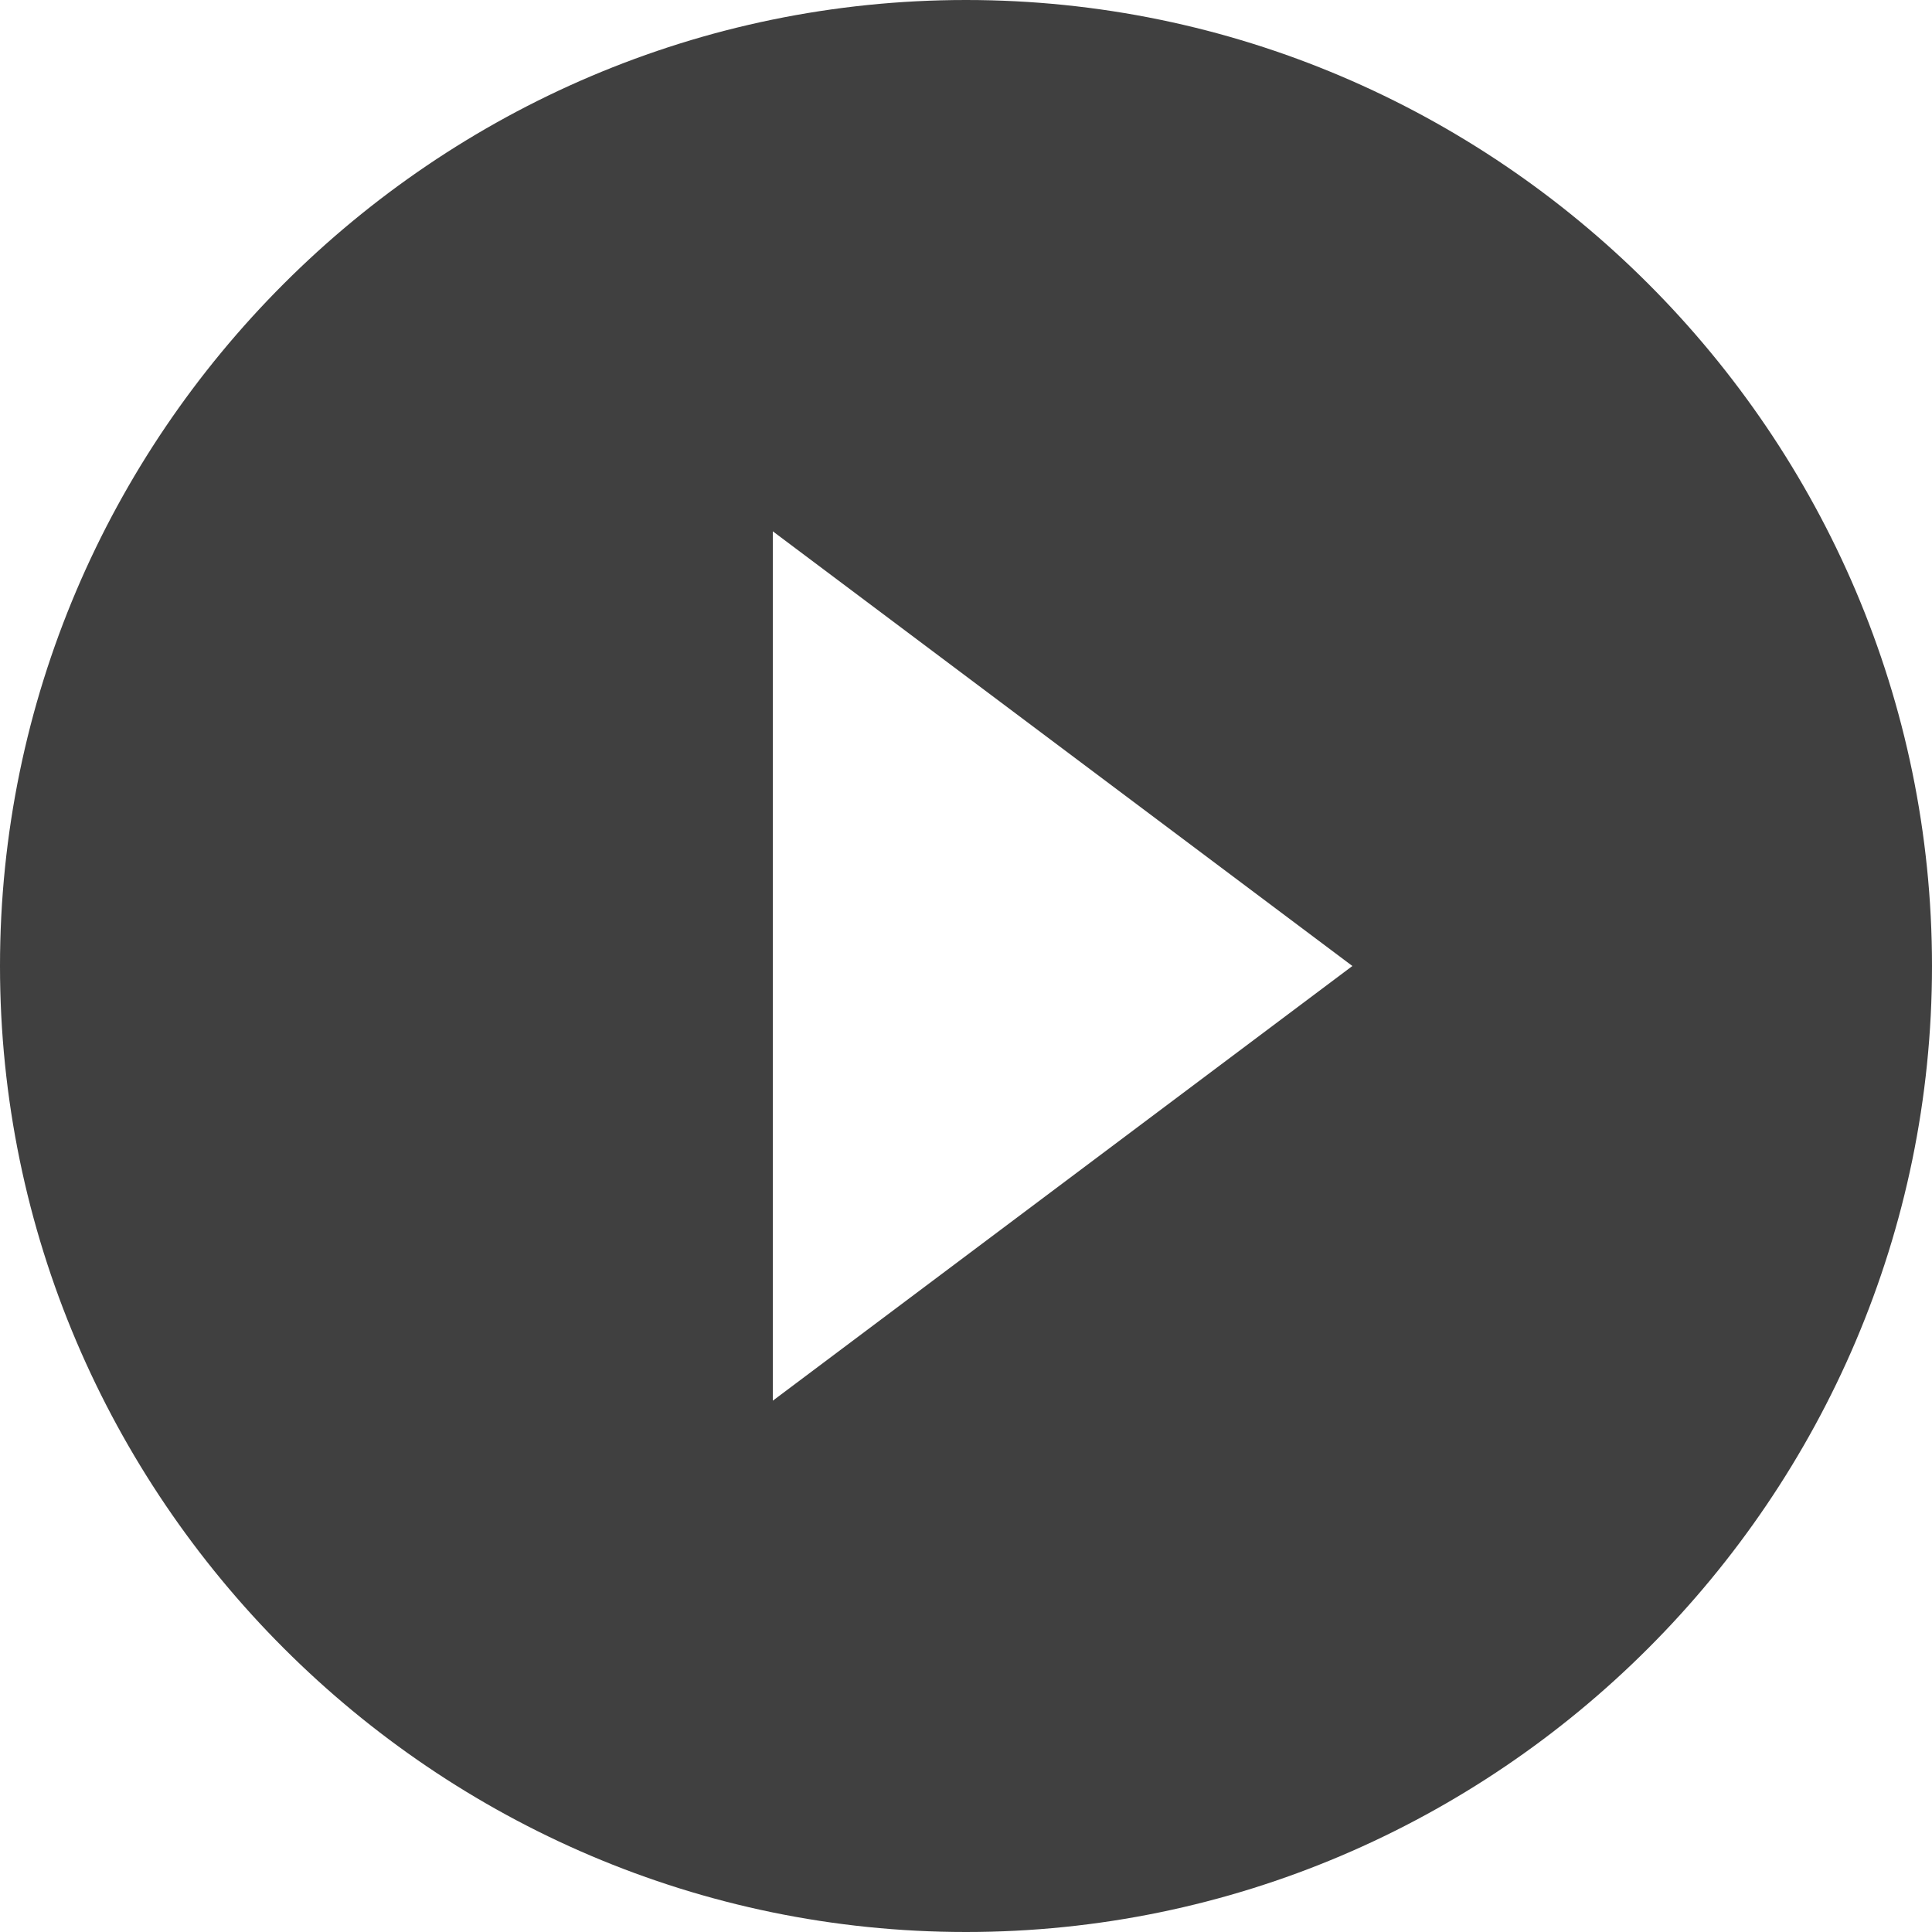
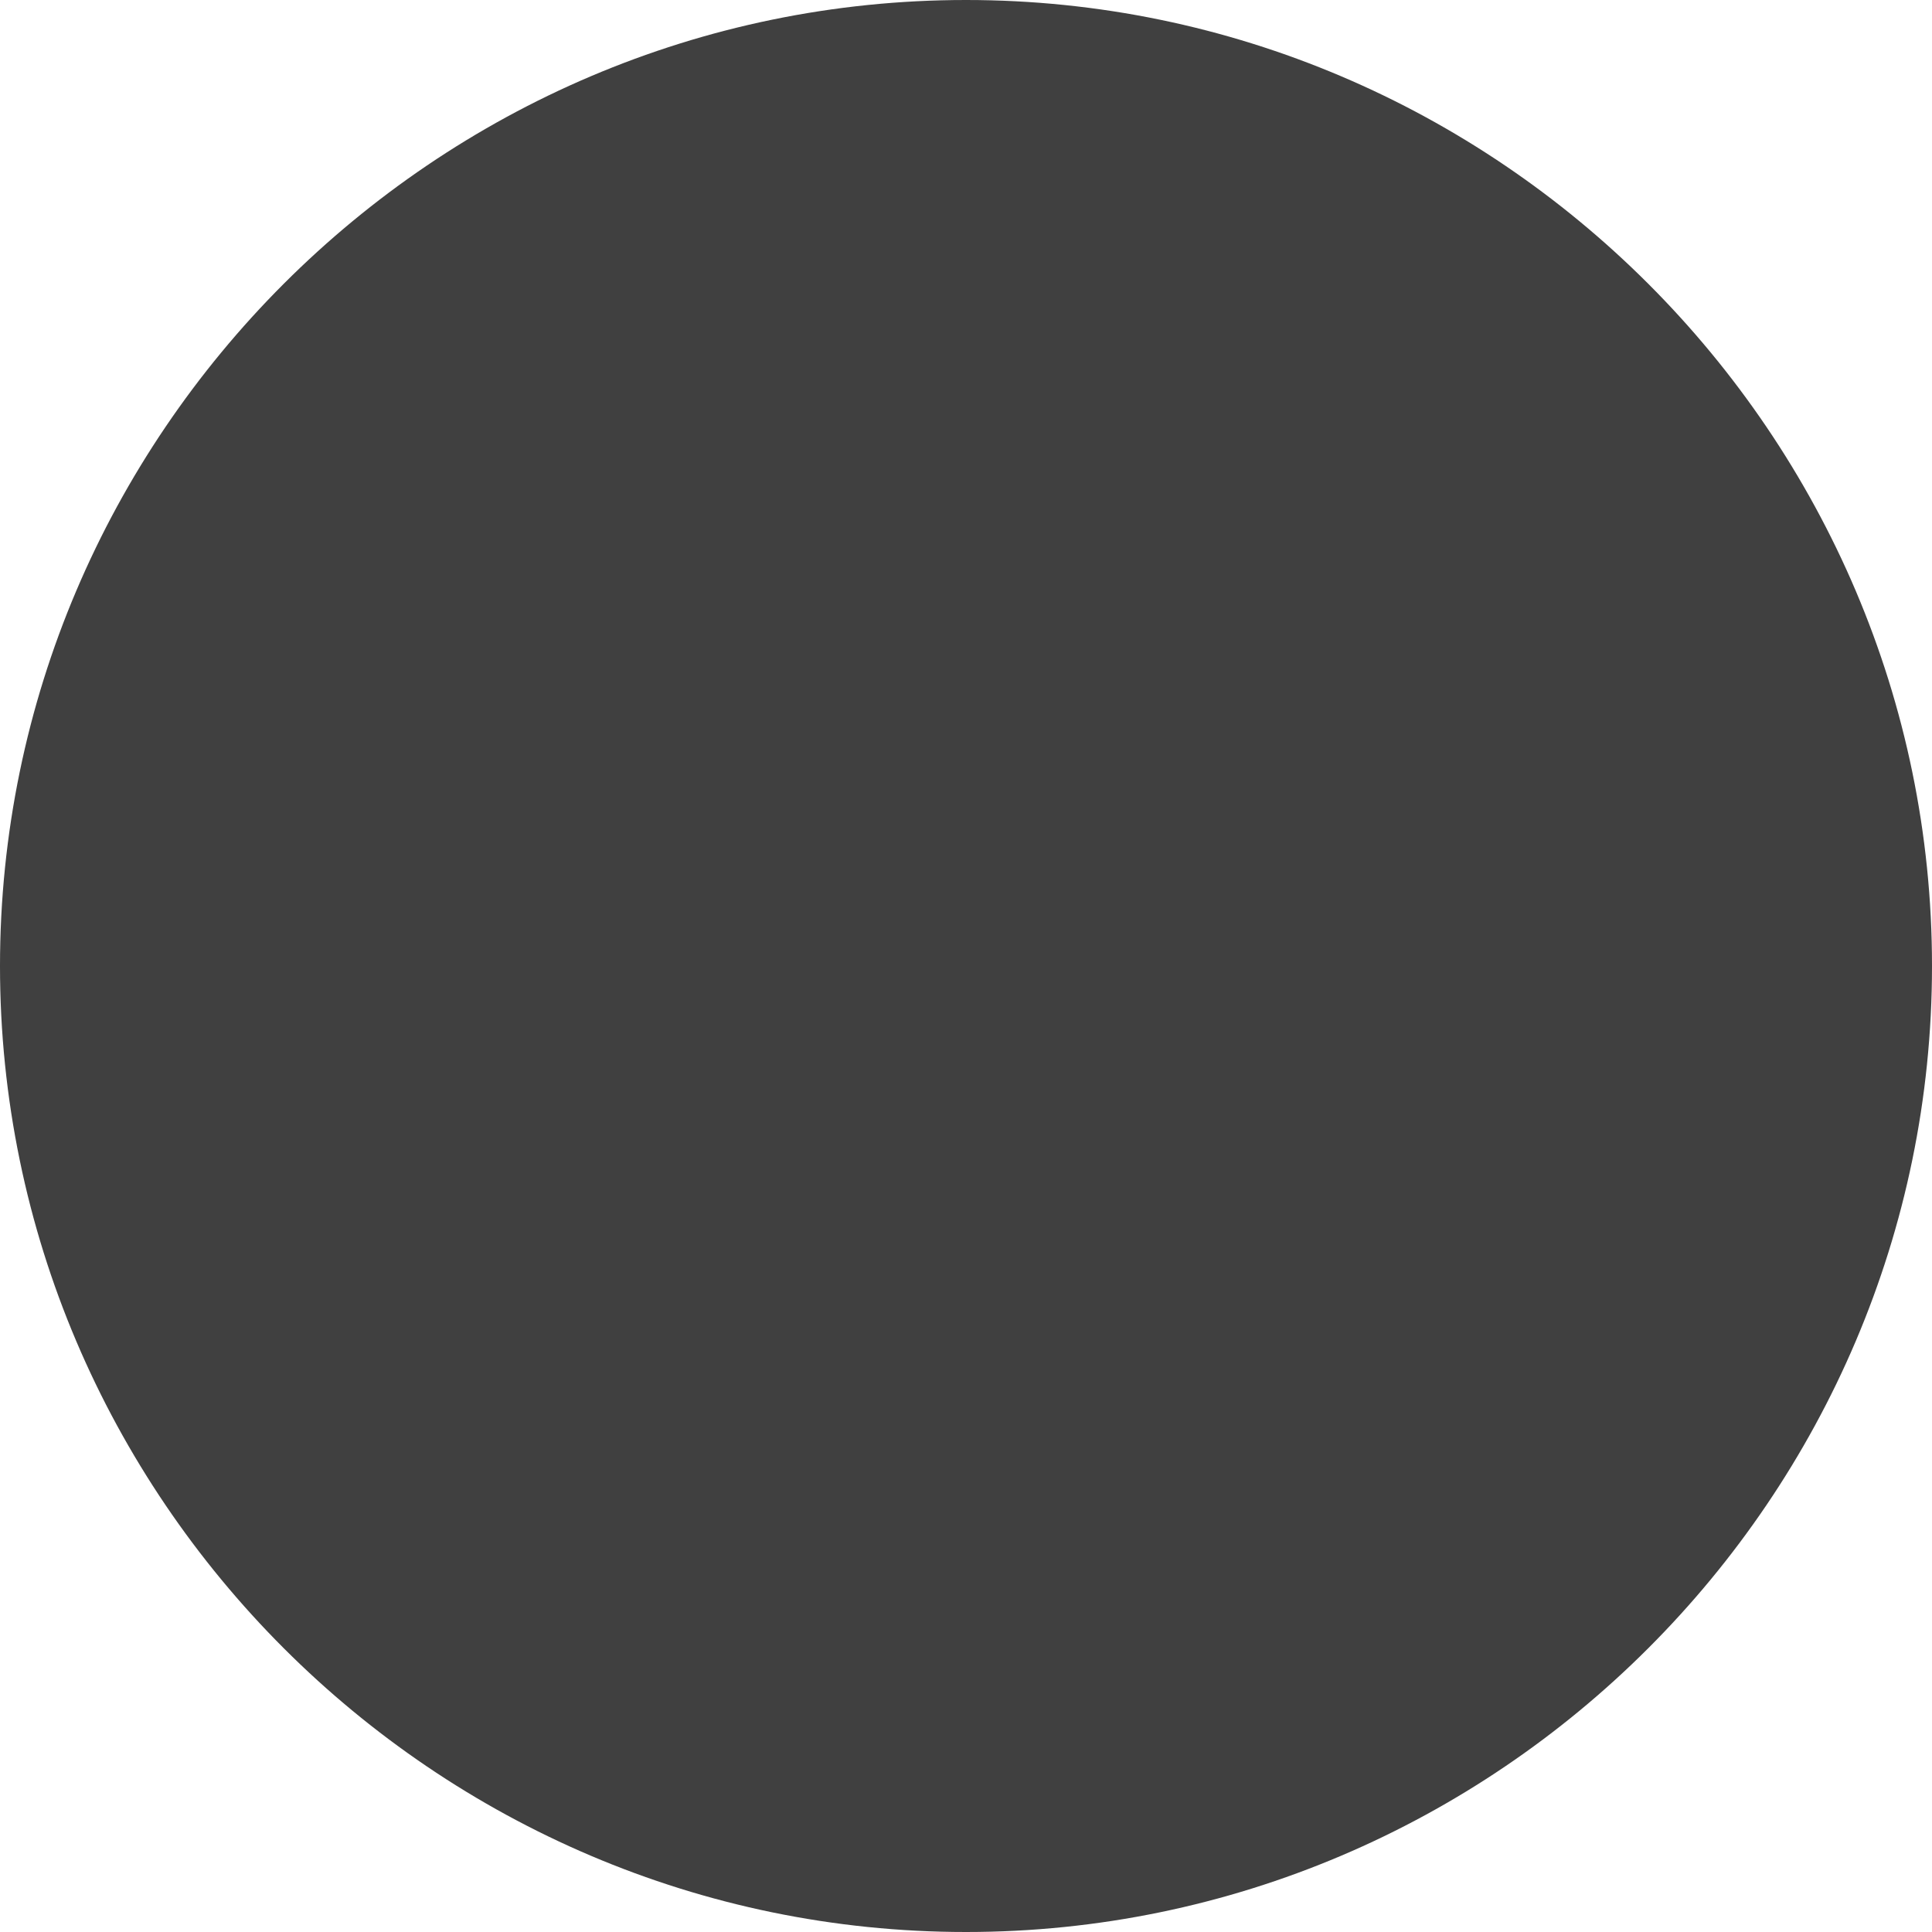
<svg xmlns="http://www.w3.org/2000/svg" width="80" height="80" viewBox="0 0 80 80">
-   <path fill="#010101" d="M40 0C18 0 0 18 0 40s18 40 40 40 40-18 40-40S62 0 40 0zm-8 58V22l24 18-24 18z" opacity=".75" />
+   <path fill="#010101" d="M40 0C18 0 0 18 0 40s18 40 40 40 40-18 40-40S62 0 40 0zm-8 58V22z" opacity=".75" />
</svg>